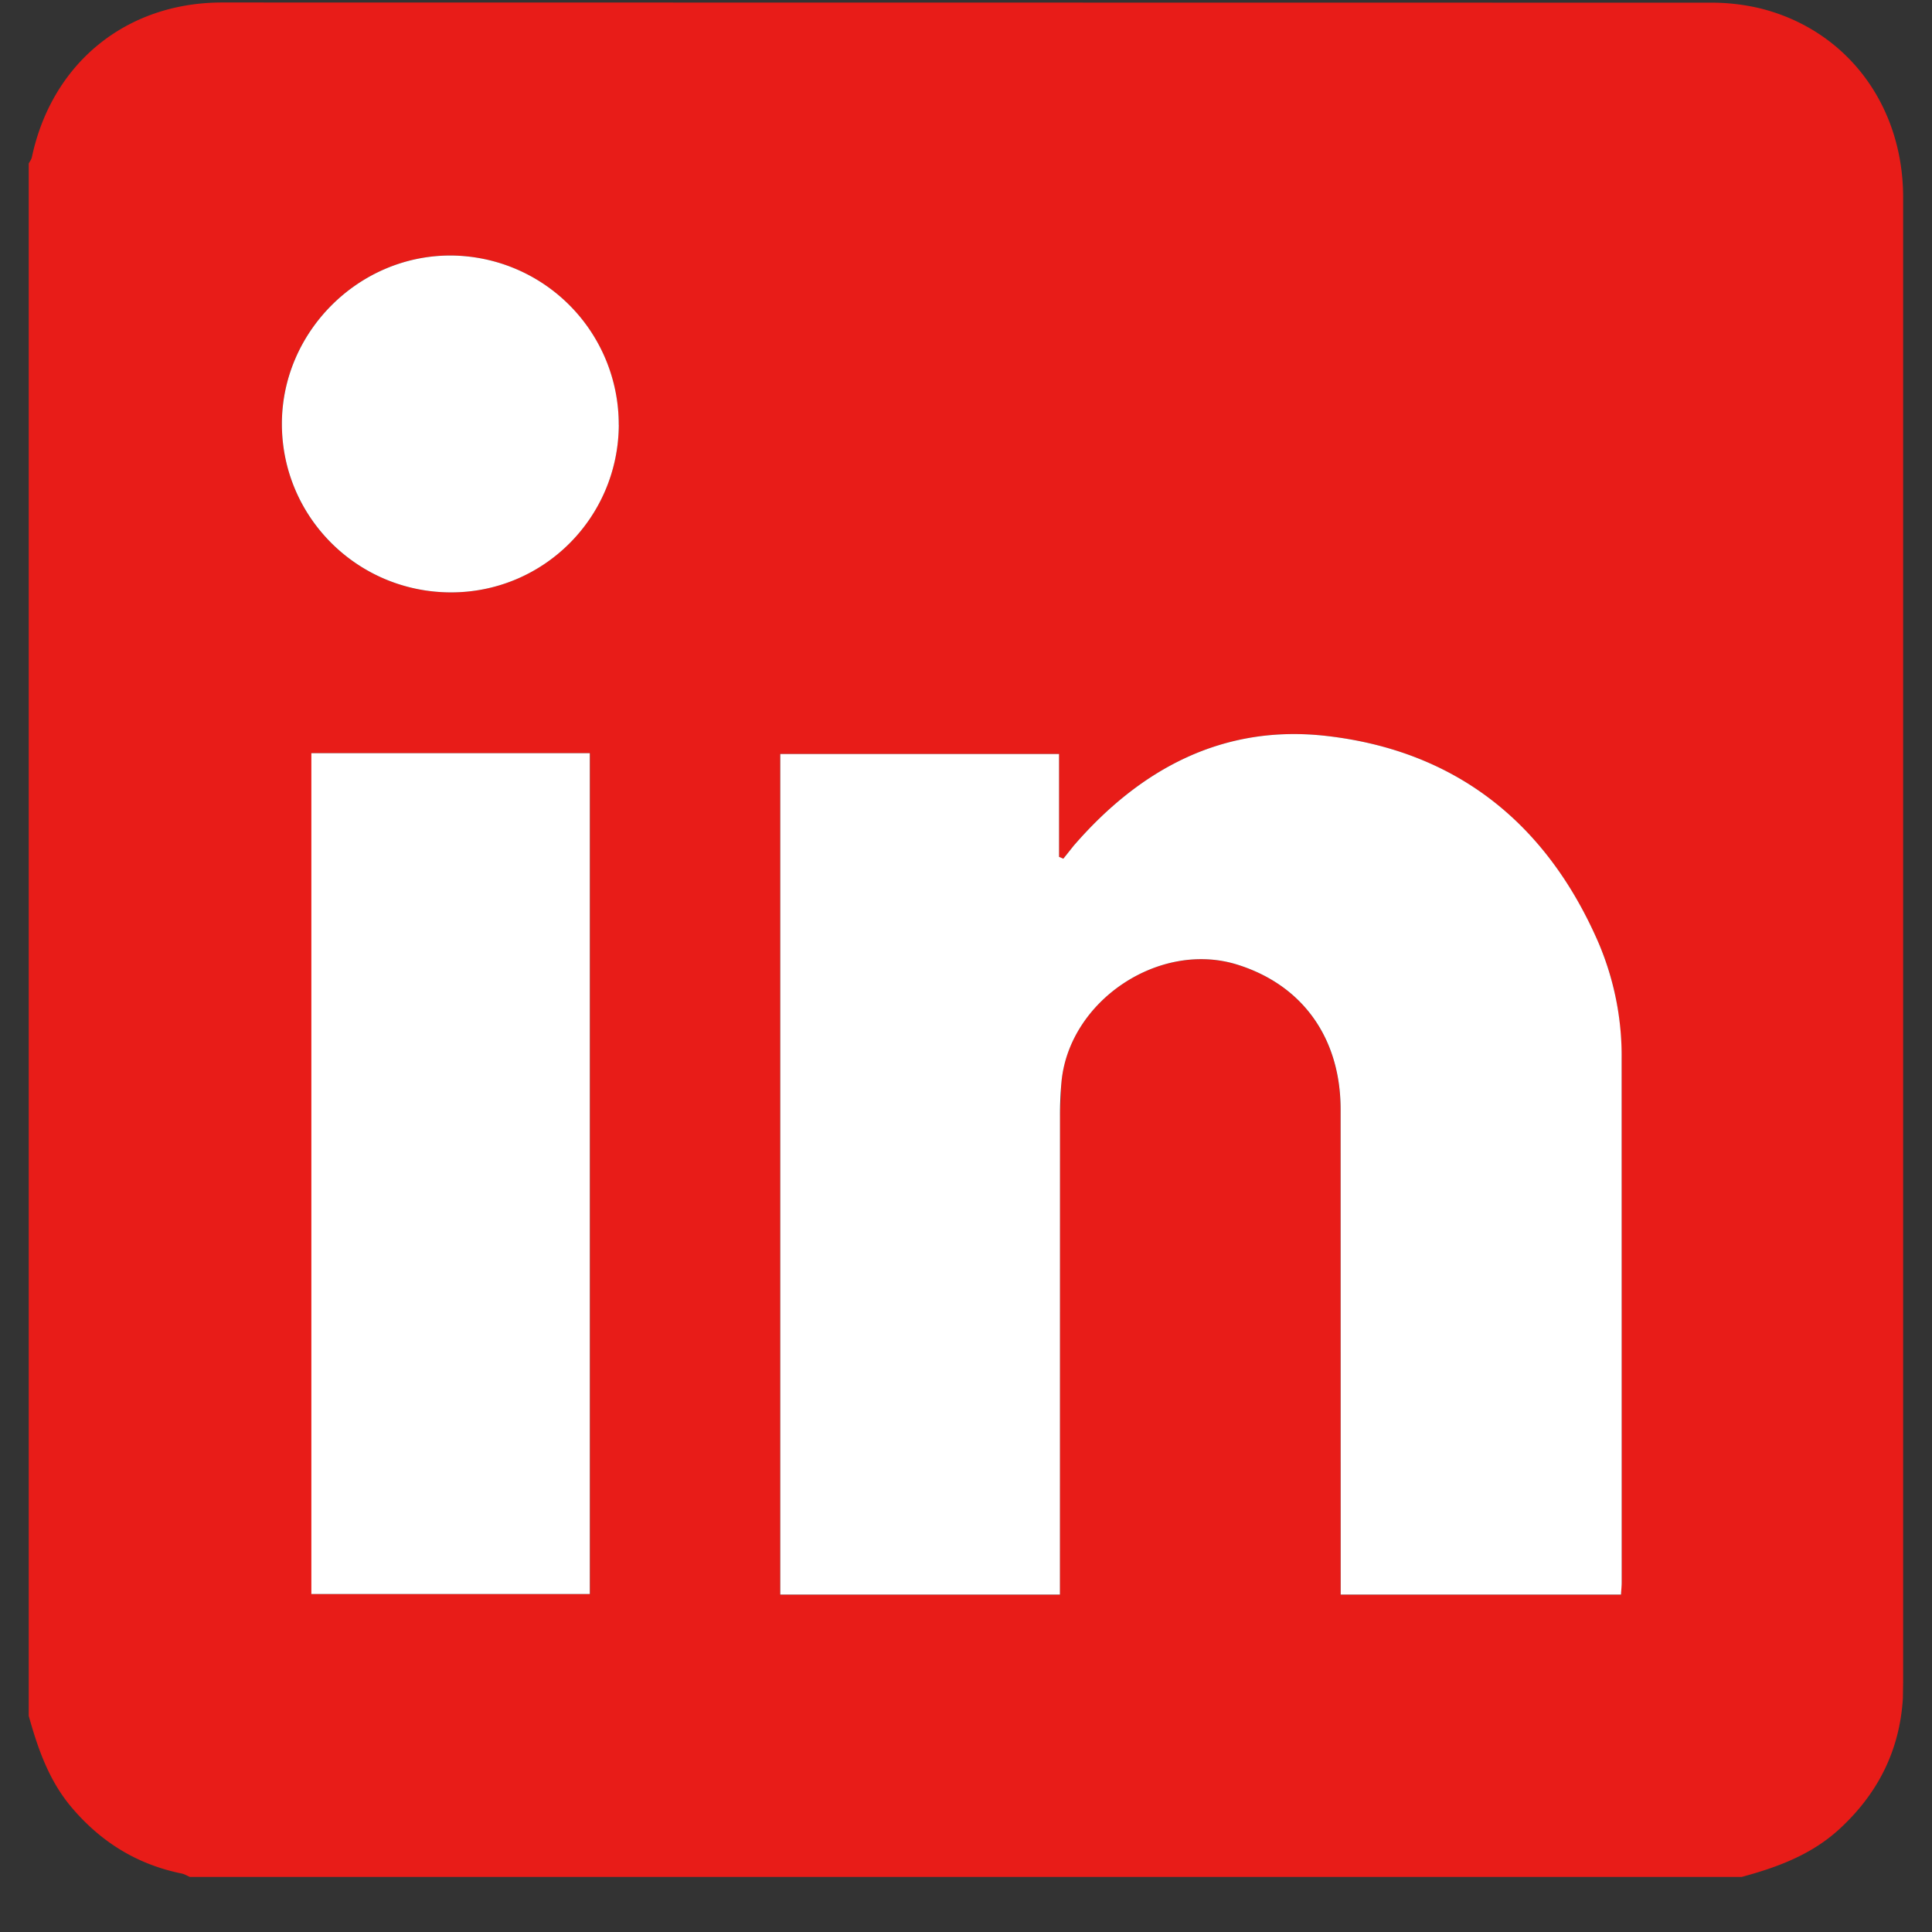
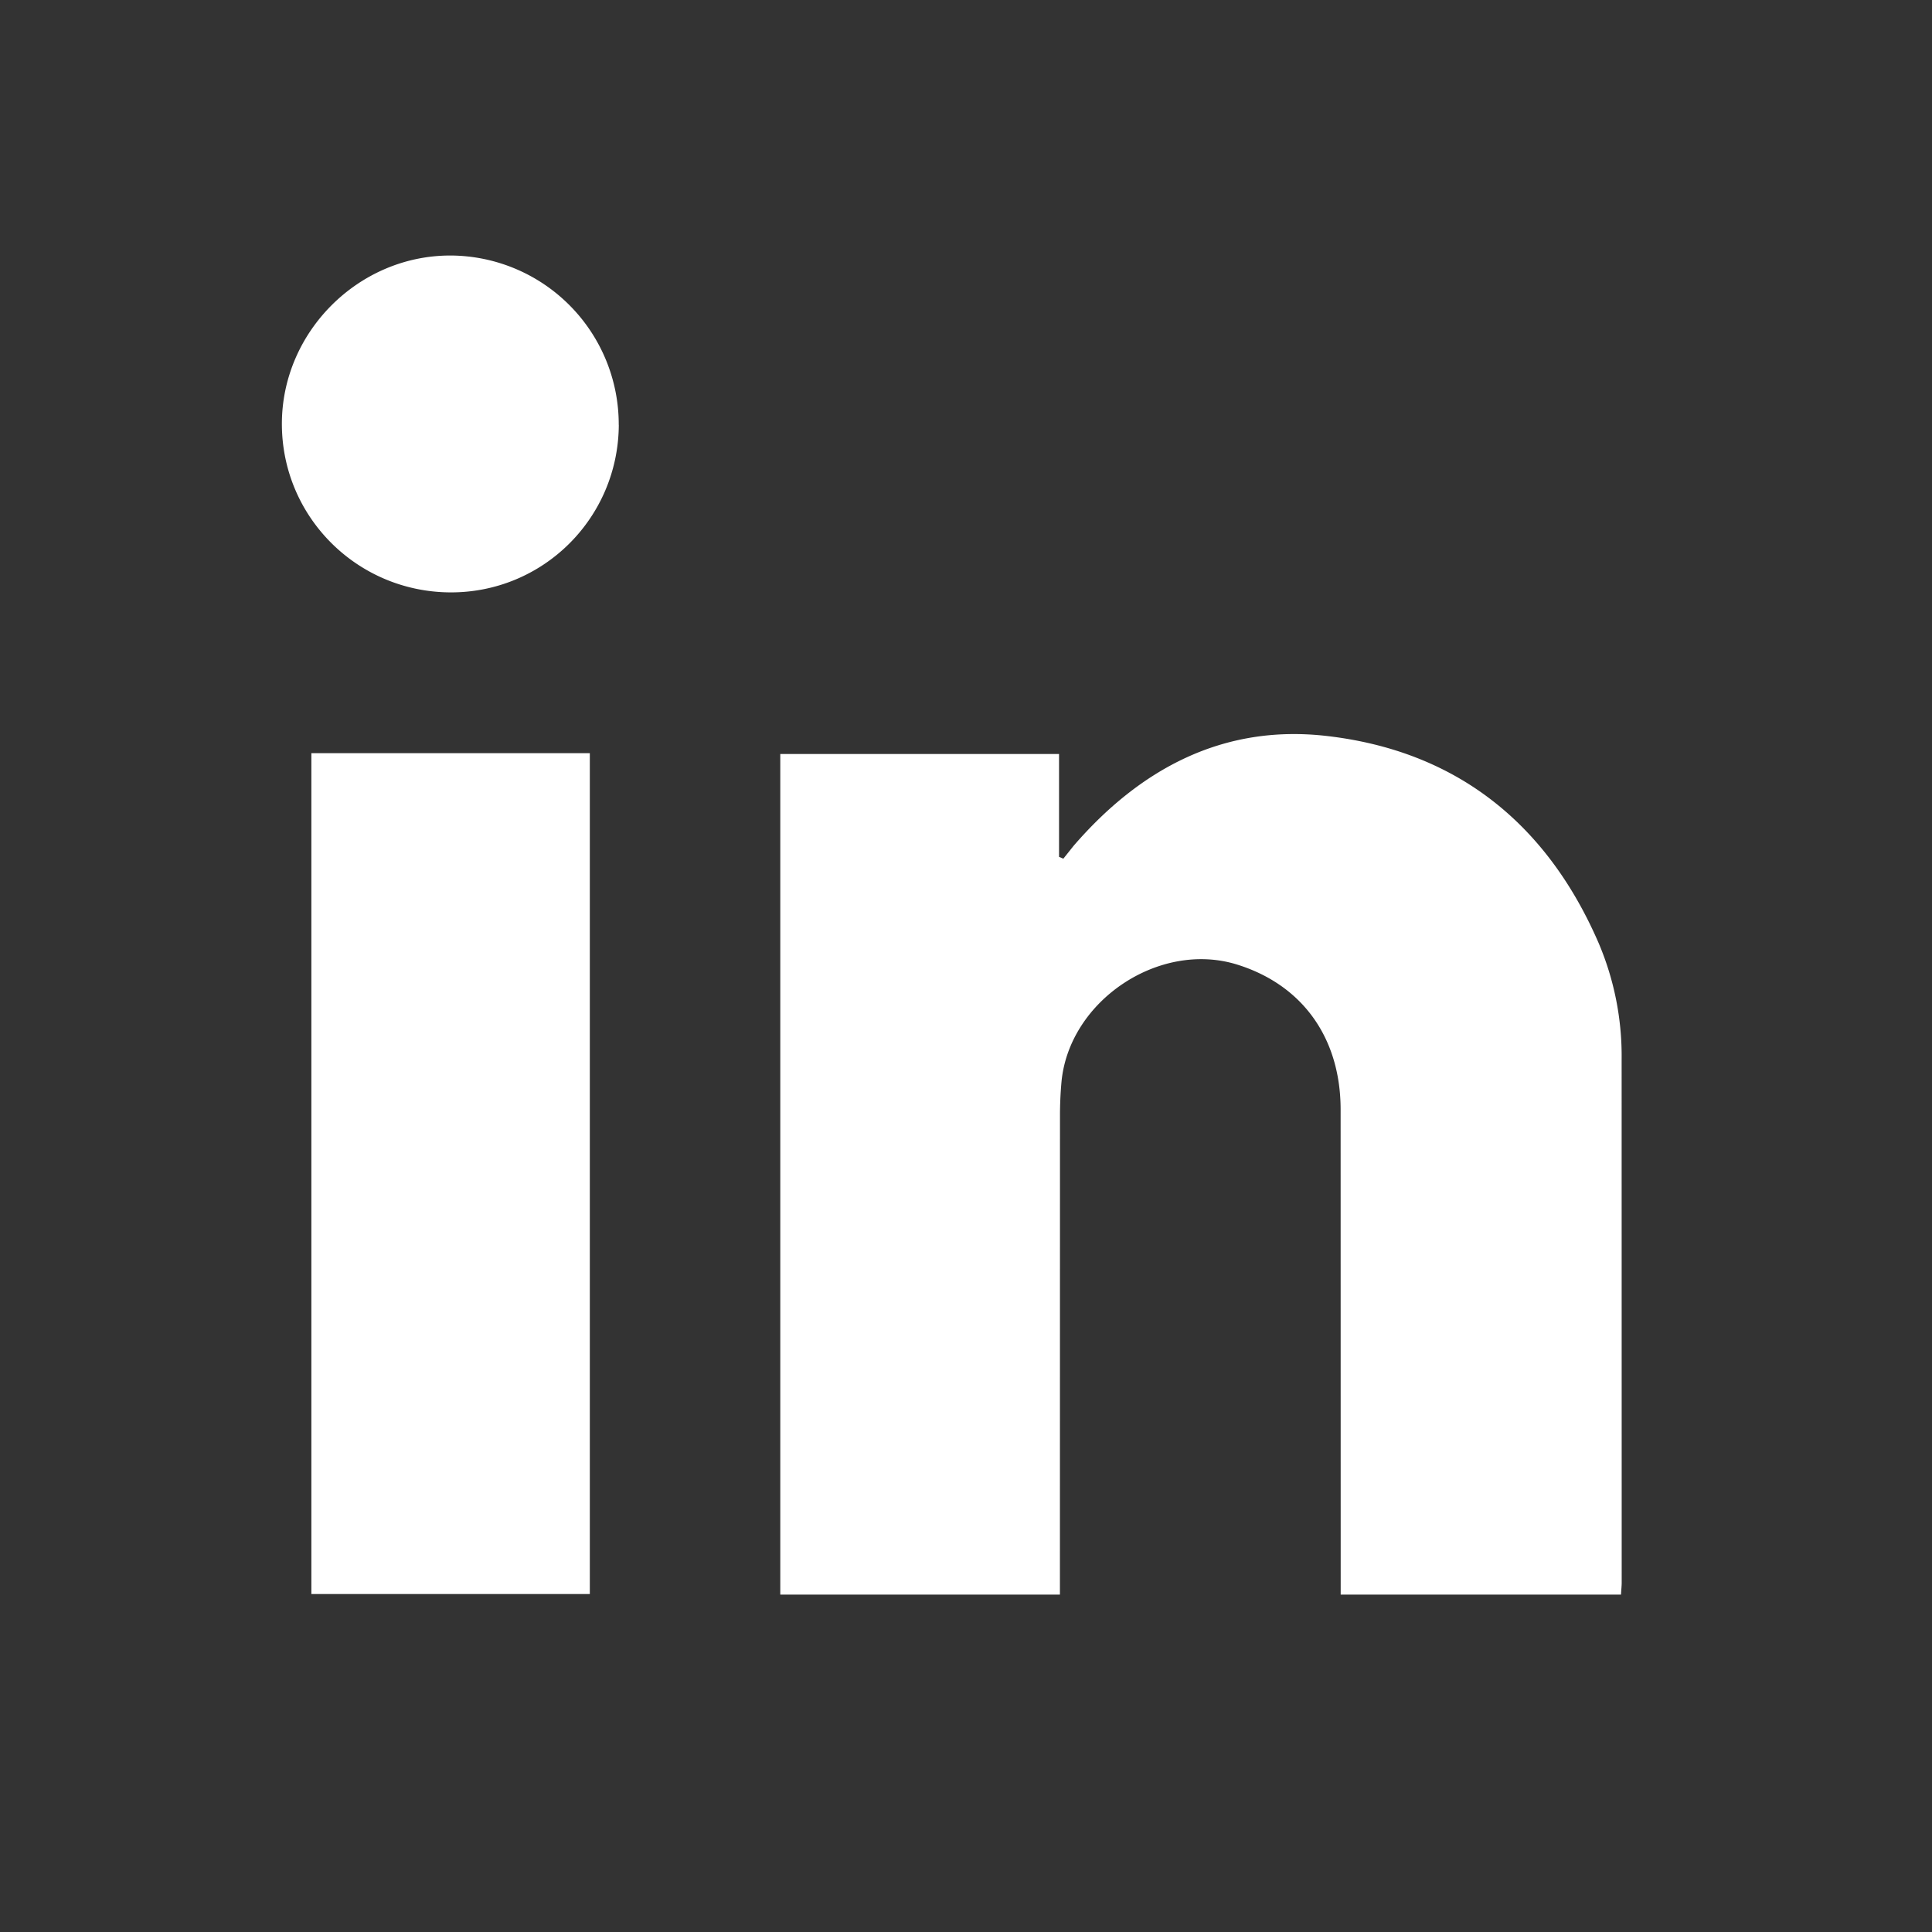
<svg xmlns="http://www.w3.org/2000/svg" width="31" height="31" fill="none">
  <rect width="100%" height="100%" fill="#333333" stroke="none" />
-   <path d="M27.953 30.116H3.045c-.043-.019-.085-.045-.129-.054-.717-.146-1.299-.507-1.77-1.065-.362-.429-.538-.939-.685-1.465V2.624c.017-.033.042-.065.05-.1C.831 1.015 2.021.041 3.563.04l23.875.003a3.36 3.36 0 0 1 .812.093c1.384.347 2.287 1.55 2.287 3.032v23.816l-.004.264c-.051.842-.404 1.537-1.024 2.105-.446.408-.989.608-1.557.762h.001zm-1.944-4.53l.011-.194-.001-8.399c0-.644-.112-1.27-.368-1.859-.834-1.924-2.286-3.09-4.374-3.326-1.653-.187-2.983.527-4.051 1.763l-.165.207-.069-.029v-1.651h-4.473v13.489h4.487v-.356l.001-7.312.024-.557c.123-1.305 1.572-2.272 2.818-1.884 1.046.326 1.658 1.174 1.661 2.323l.001 7.43v.356h4.498-.001zM4.998 12.085v13.492h4.468V12.085H4.998zm4.929-5.268A2.71 2.71 0 0 0 7.232 4.1c-1.481-.005-2.715 1.228-2.71 2.71s1.2 2.681 2.688 2.695c1.495.015 2.71-1.187 2.718-2.688h.001z" fill="#e81c18" />
  <path d="M26.01 25.586h-4.498v-.356l-.001-7.43c-.002-1.149-.614-1.997-1.661-2.323-1.247-.388-2.696.579-2.818 1.884a6.09 6.09 0 0 0-.024.557l-.001 7.312v.356H12.52V12.098h4.473v1.651l.069.029.165-.207c1.068-1.235 2.398-1.95 4.051-1.763 2.088.237 3.541 1.402 4.374 3.326a4.63 4.63 0 0 1 .368 1.859l.001 8.399c0 .057-.007.114-.011.194h.001zM4.996 12.085h4.468v13.492H4.996V12.085zm4.933-5.268c-.008 1.501-1.223 2.702-2.718 2.688C5.723 9.49 4.528 8.291 4.523 6.81s1.229-2.715 2.71-2.71a2.71 2.71 0 0 1 2.695 2.718h-.001z" fill="#fff" />
</svg>